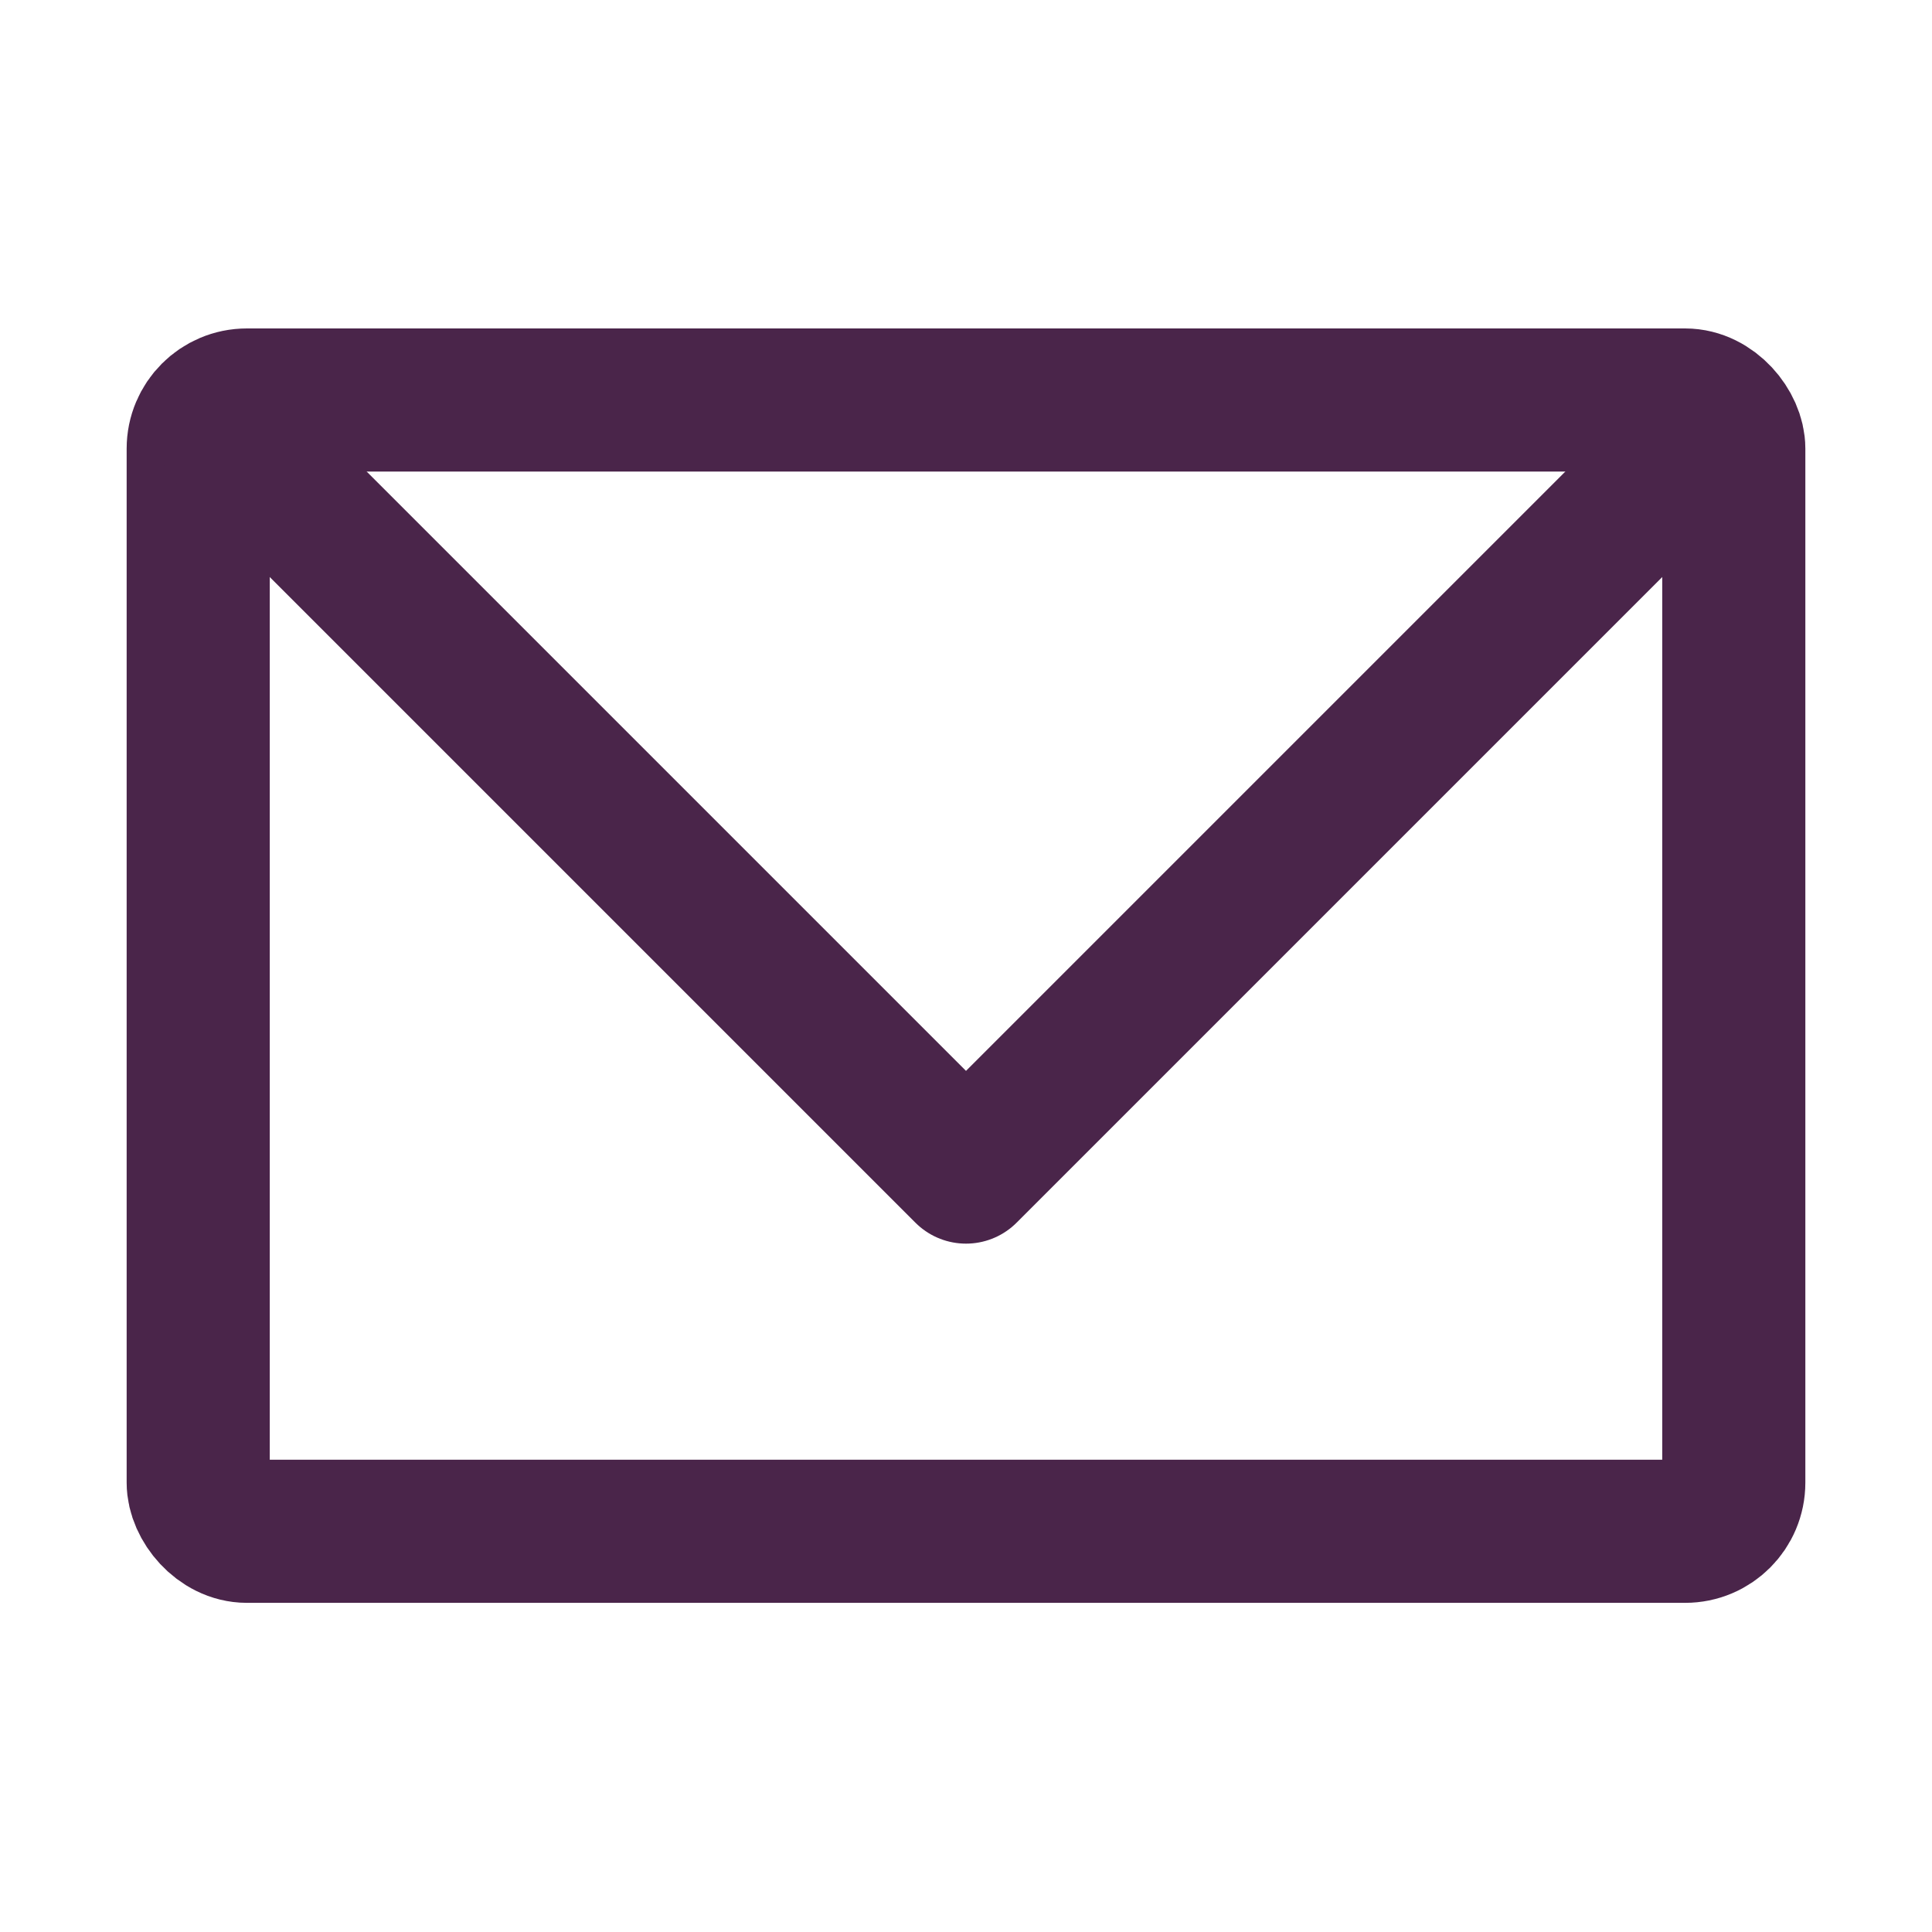
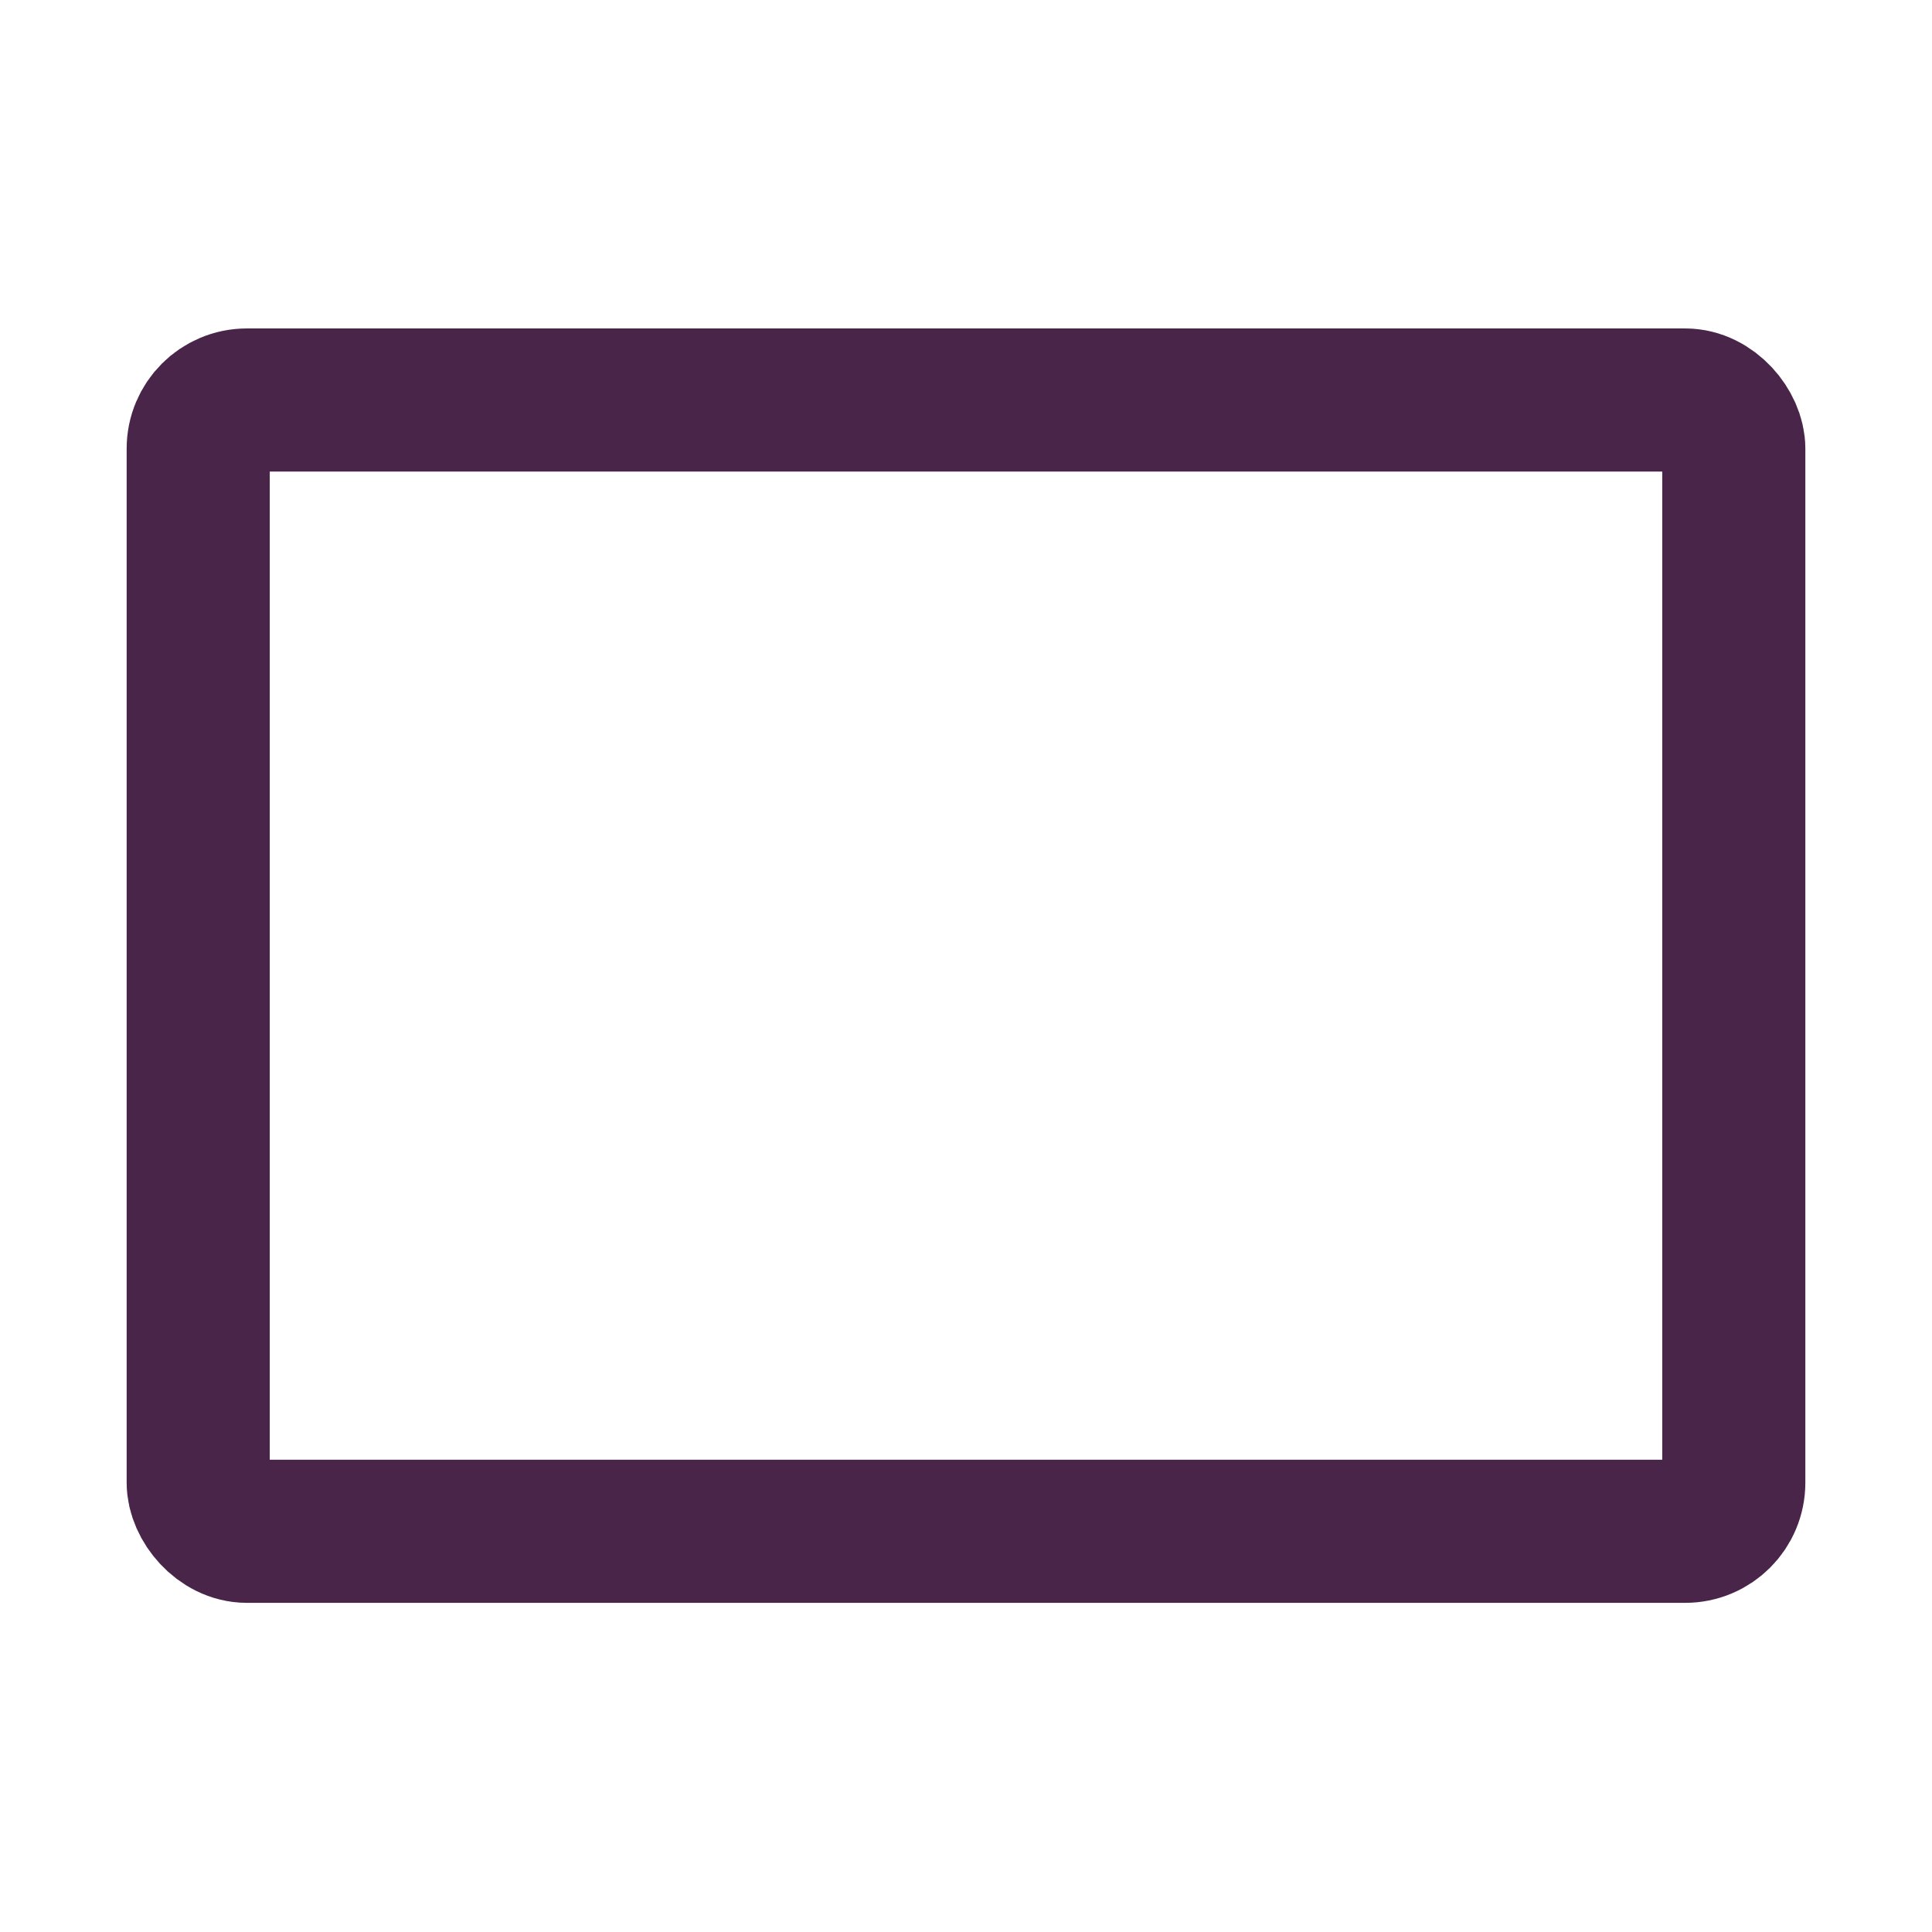
<svg xmlns="http://www.w3.org/2000/svg" viewBox="0 0 27 27">
  <defs>
    <style>.cls-1{fill:none;stroke:#4a254a;stroke-linecap:round;stroke-linejoin:round;stroke-width:2px;}</style>
  </defs>
  <g id="Layer_2" data-name="Layer 2">
    <rect class="cls-1" x="2.77" y="5.59" width="21.46" height="15.81" rx="0.68" />
-     <polyline class="cls-1" points="23.81 6.07 13.5 16.38 3.19 6.07" />
  </g>
</svg>